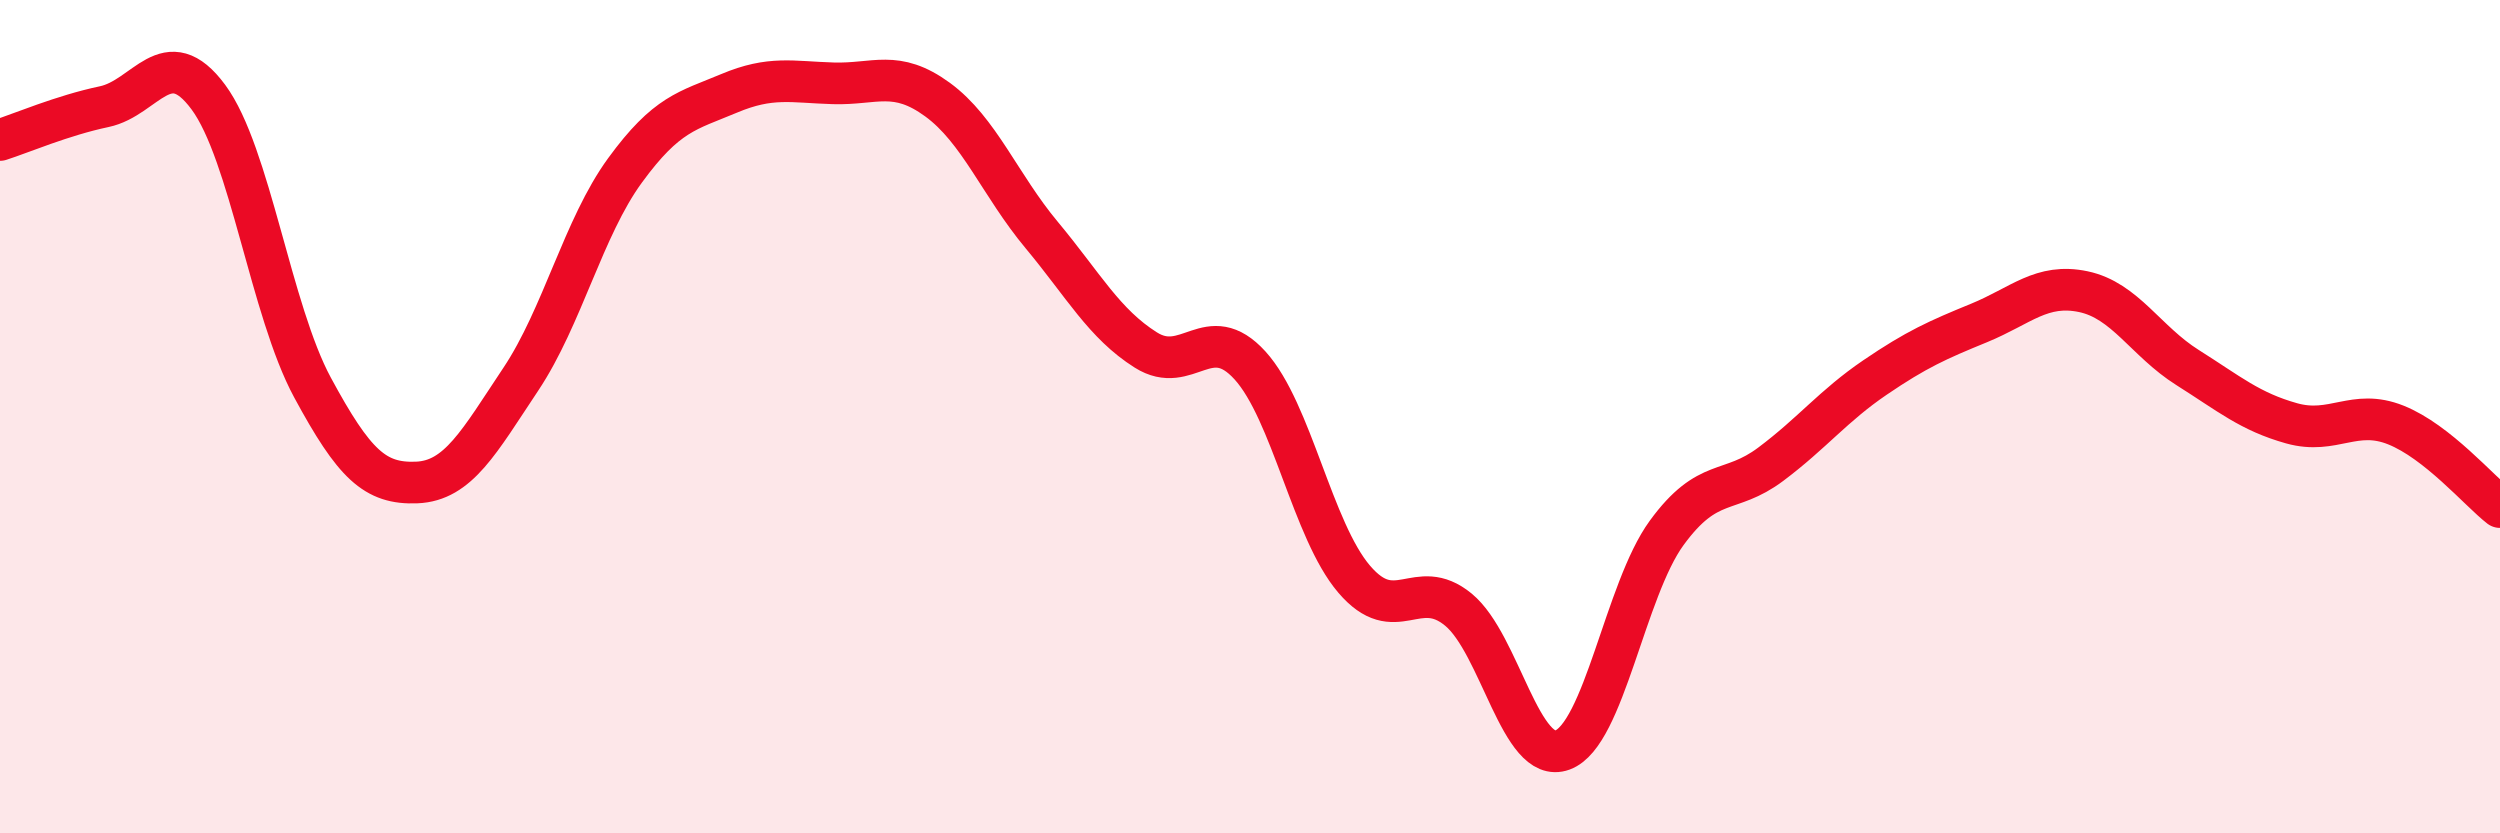
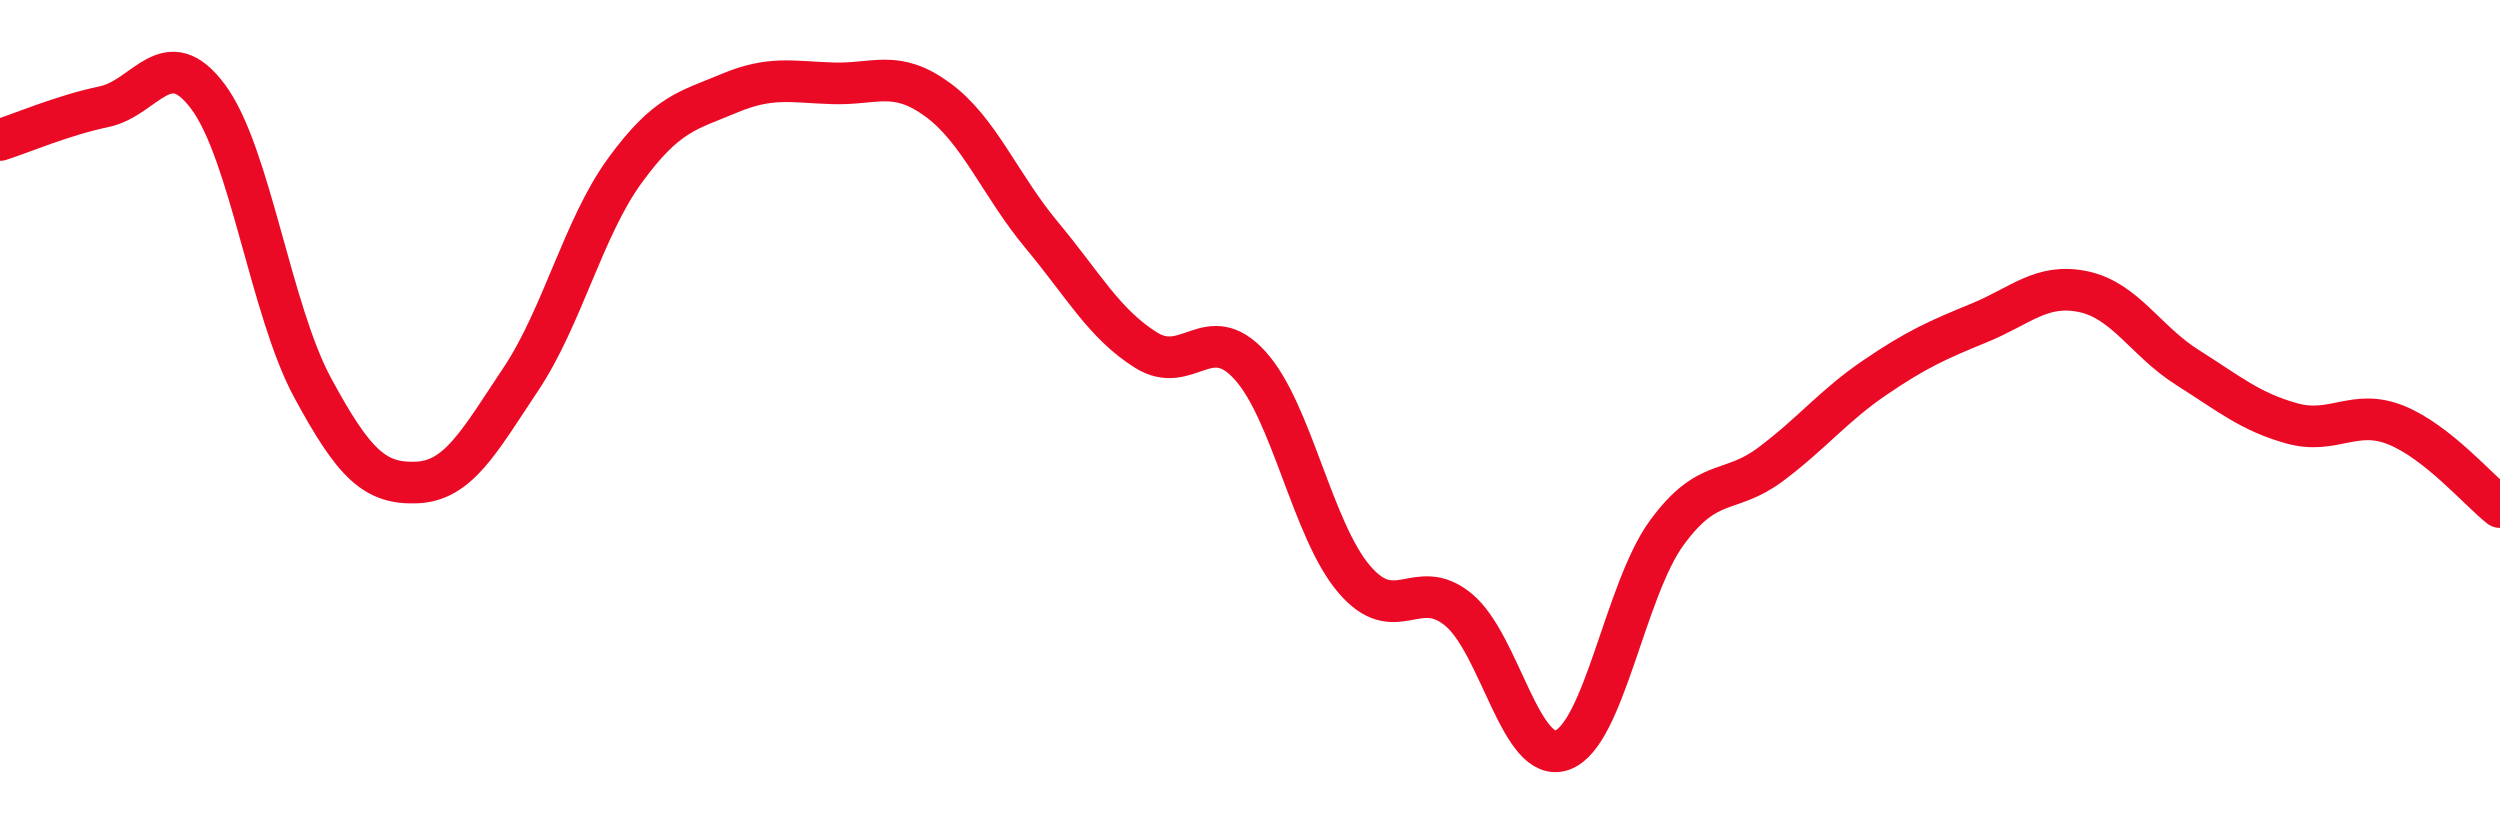
<svg xmlns="http://www.w3.org/2000/svg" width="60" height="20" viewBox="0 0 60 20">
-   <path d="M 0,3.36 C 0.5,3.2 1.5,2.77 2.5,2.56 C 3.5,2.35 4,0.98 5,2.33 C 6,3.68 6.5,7.45 7.5,9.3 C 8.5,11.15 9,11.62 10,11.58 C 11,11.54 11.5,10.6 12.5,9.1 C 13.5,7.6 14,5.46 15,4.09 C 16,2.72 16.5,2.66 17.5,2.24 C 18.5,1.82 19,1.97 20,2 C 21,2.03 21.5,1.66 22.5,2.39 C 23.5,3.12 24,4.44 25,5.64 C 26,6.84 26.5,7.77 27.5,8.4 C 28.5,9.03 29,7.67 30,8.77 C 31,9.87 31.5,12.73 32.5,13.9 C 33.5,15.07 34,13.81 35,14.63 C 36,15.45 36.5,18.37 37.5,18 C 38.5,17.63 39,14.16 40,12.79 C 41,11.42 41.5,11.89 42.5,11.14 C 43.5,10.39 44,9.74 45,9.06 C 46,8.38 46.5,8.16 47.5,7.75 C 48.5,7.34 49,6.79 50,7 C 51,7.21 51.5,8.19 52.5,8.82 C 53.5,9.45 54,9.88 55,10.16 C 56,10.44 56.5,9.8 57.5,10.2 C 58.5,10.6 59.5,11.78 60,12.17L60 20L0 20Z" fill="#EB0A25" opacity="0.1" stroke-linecap="round" stroke-linejoin="round" />
  <path d="M 0,3.36 C 0.5,3.2 1.5,2.77 2.5,2.56 C 3.5,2.35 4,0.98 5,2.33 C 6,3.68 6.5,7.45 7.5,9.3 C 8.5,11.15 9,11.62 10,11.58 C 11,11.54 11.5,10.6 12.5,9.1 C 13.5,7.6 14,5.46 15,4.09 C 16,2.72 16.5,2.66 17.5,2.24 C 18.5,1.82 19,1.97 20,2 C 21,2.03 21.5,1.66 22.5,2.39 C 23.5,3.12 24,4.44 25,5.64 C 26,6.84 26.5,7.77 27.5,8.4 C 28.5,9.03 29,7.67 30,8.77 C 31,9.87 31.5,12.73 32.5,13.9 C 33.5,15.07 34,13.81 35,14.63 C 36,15.45 36.5,18.37 37.5,18 C 38.5,17.63 39,14.16 40,12.79 C 41,11.42 41.5,11.89 42.5,11.14 C 43.5,10.39 44,9.74 45,9.06 C 46,8.38 46.5,8.16 47.5,7.75 C 48.5,7.34 49,6.79 50,7 C 51,7.21 51.5,8.19 52.5,8.82 C 53.5,9.45 54,9.88 55,10.16 C 56,10.44 56.5,9.8 57.5,10.2 C 58.5,10.6 59.5,11.78 60,12.17" stroke="#EB0A25" stroke-width="1" fill="none" stroke-linecap="round" stroke-linejoin="round" />
</svg>